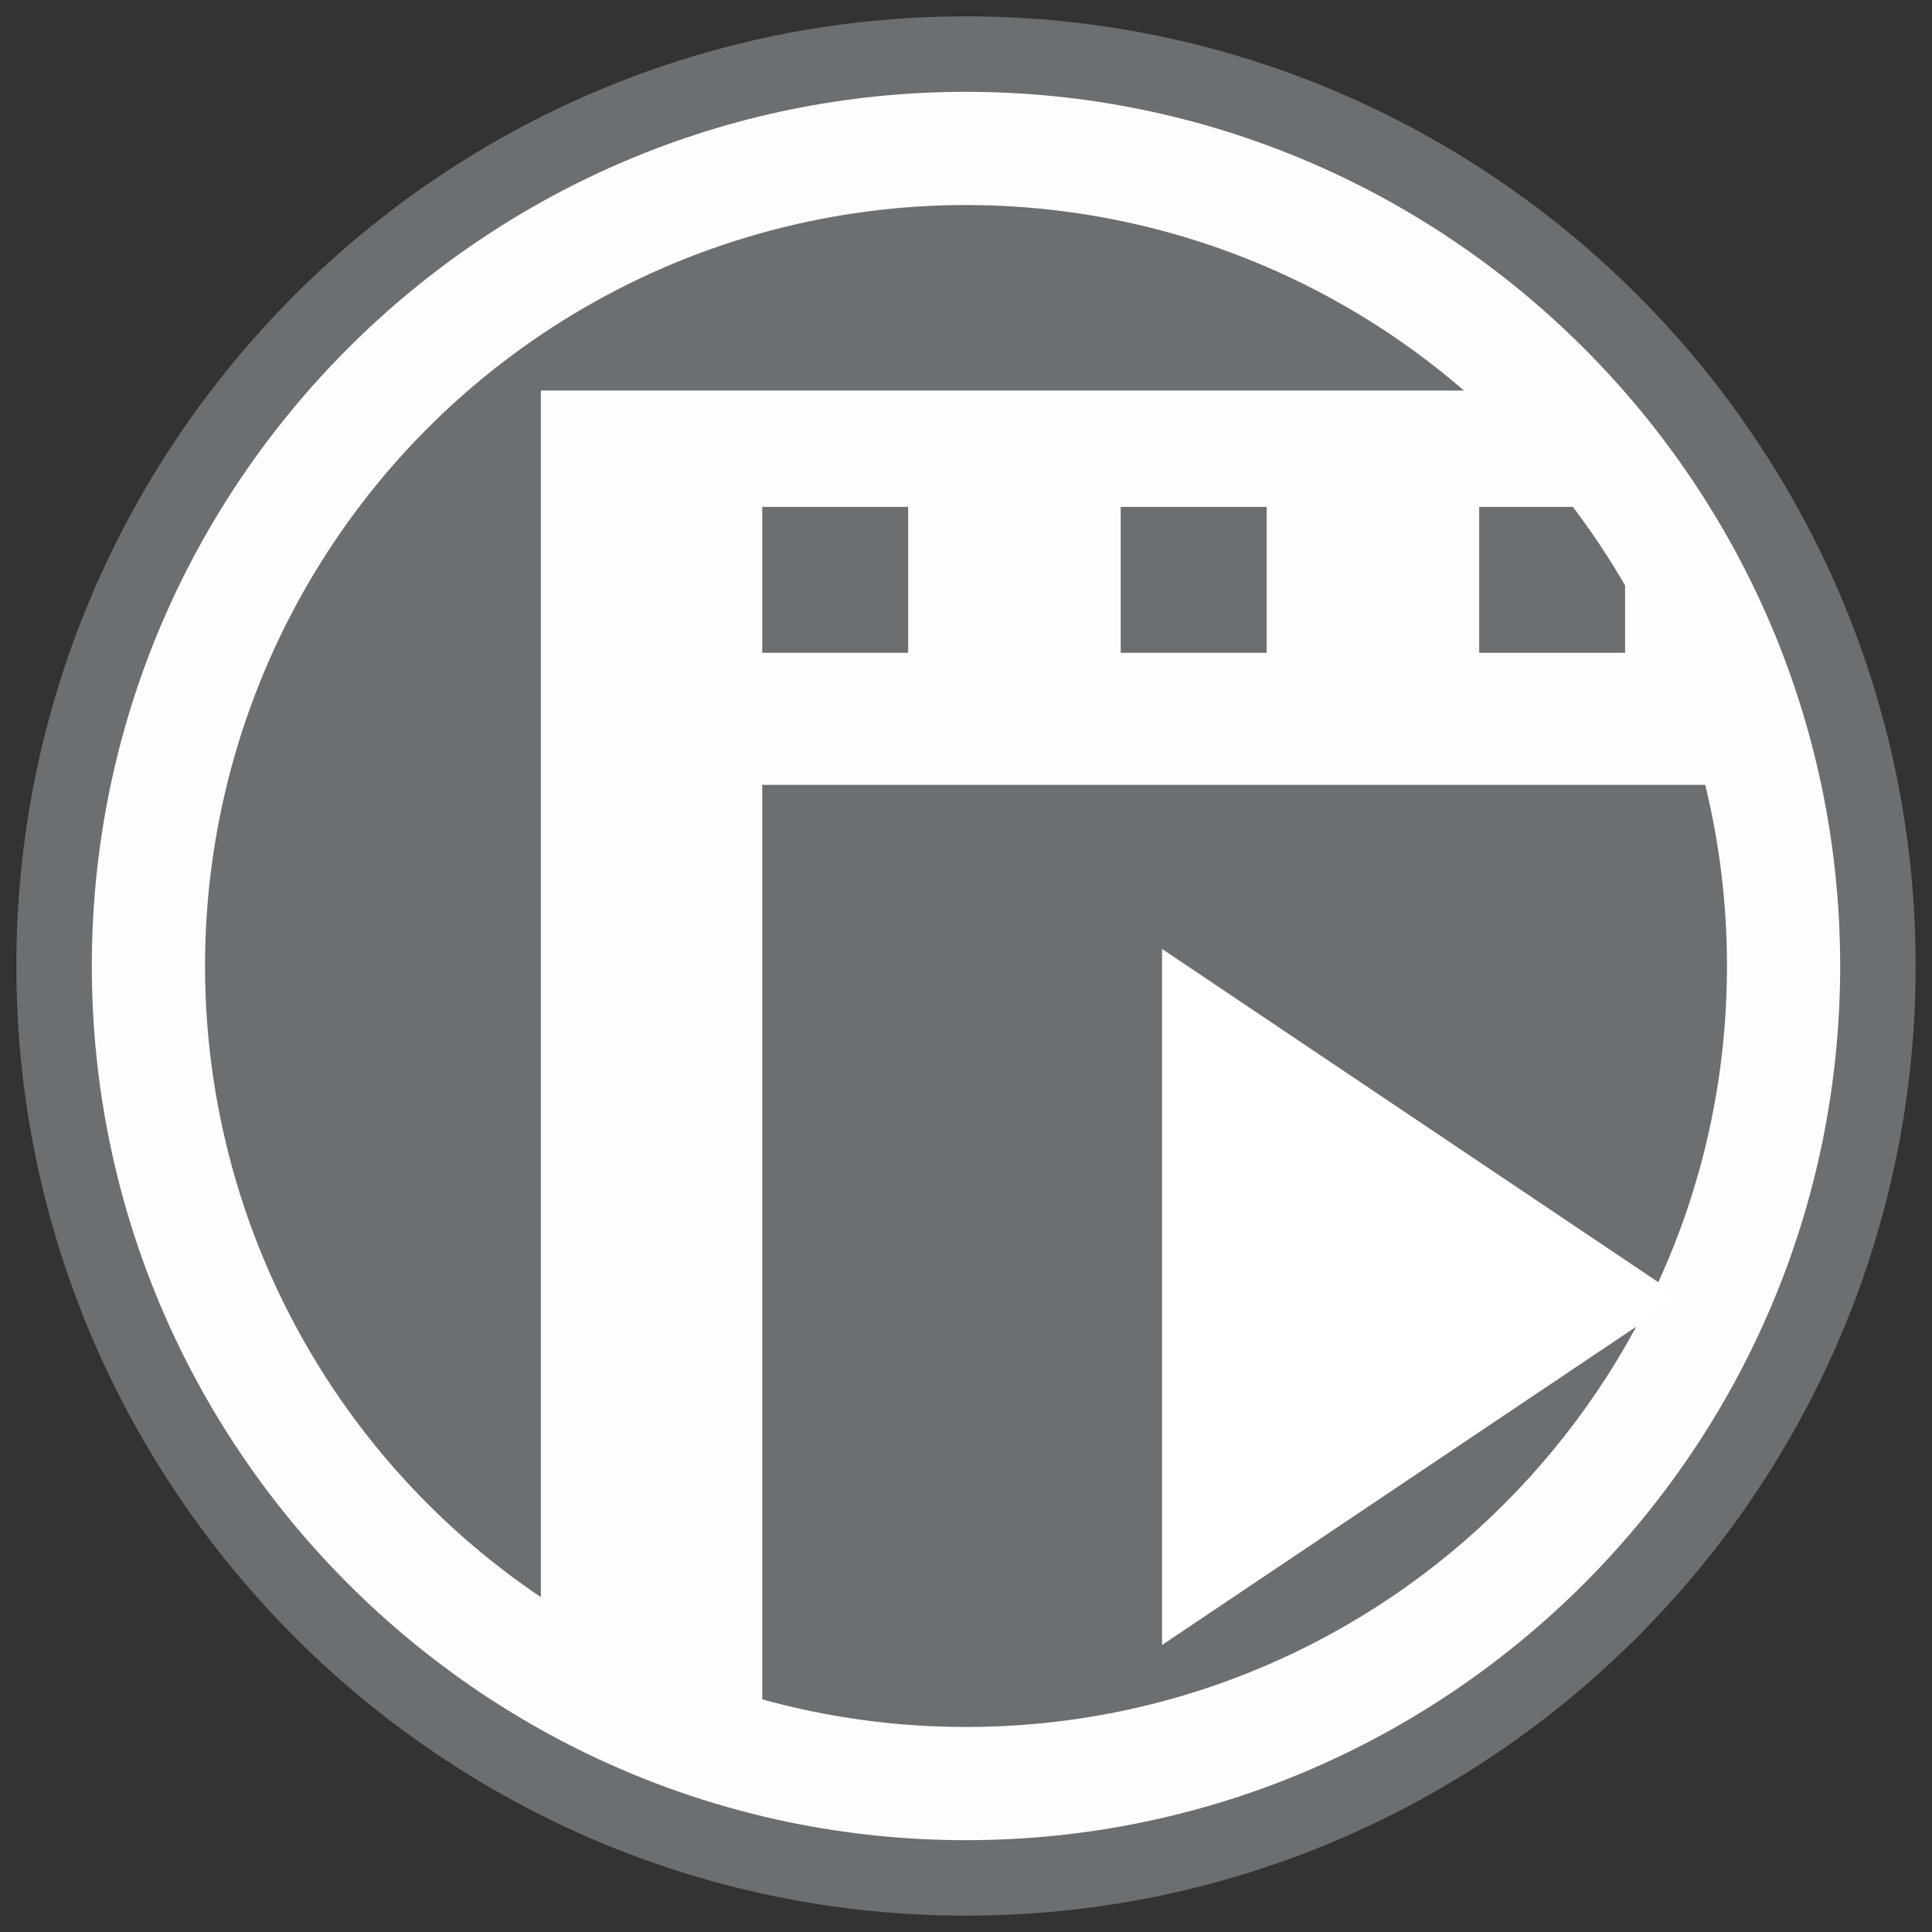
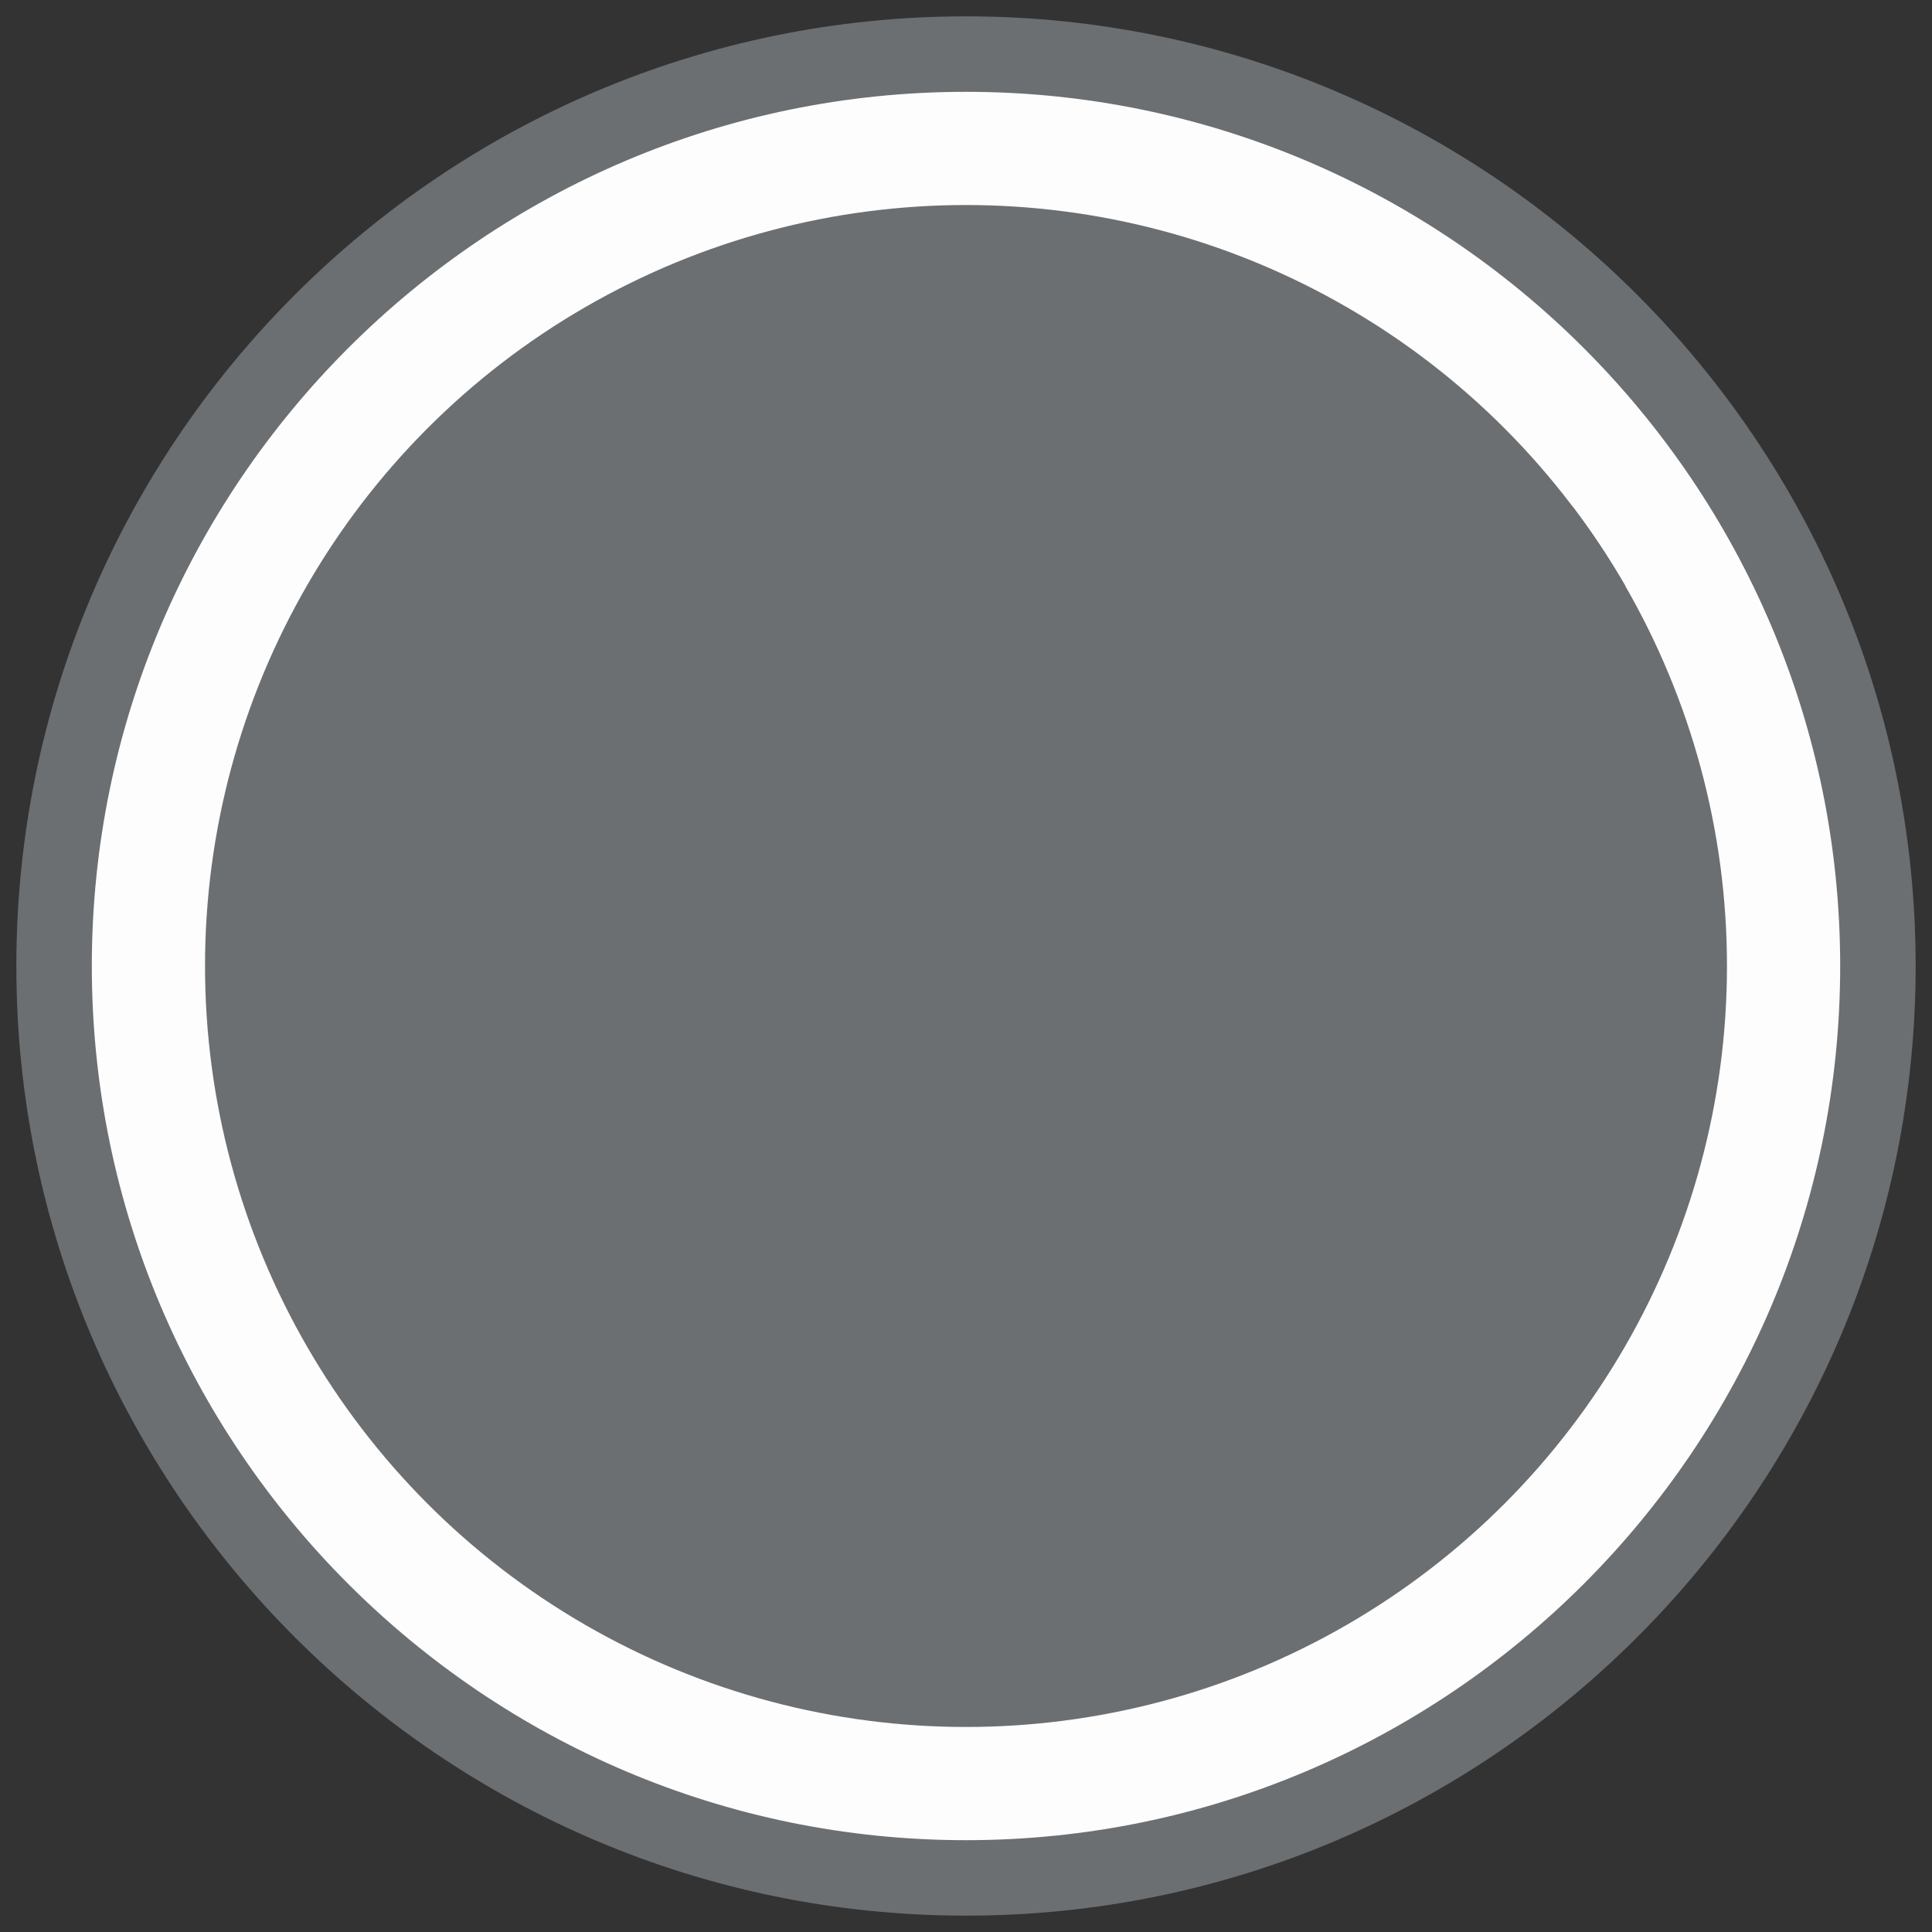
<svg xmlns="http://www.w3.org/2000/svg" version="1.1" id="AR_x5F_02_x5F_tablet" x="0px" y="0px" width="256px" height="256px" viewBox="0 0 256 256" enable-background="new 0 0 256 256" xml:space="preserve">
  <rect x="0" y="0" width="256" height="256" fill="#333333" stroke="none" />
  <g>
    <g>
      <circle fill="#FDFDFD" cx="128" cy="128" r="120.833" />
      <path fill="#6C6F71" d="M128,253.833C58.615,253.833,2.167,197.385,2.167,128S58.615,2.167,128,2.167S253.833,58.615,253.833,128    S197.385,253.833,128,253.833z M128,12.167C64.129,12.167,12.167,64.129,12.167,128c0,63.87,51.962,115.833,115.833,115.833    c63.87,0,115.833-51.963,115.833-115.833C243.833,64.129,191.87,12.167,128,12.167z" />
    </g>
    <circle fill="#6C6F71" cx="128" cy="128" r="100.833" />
-     <path fill="#FDFDFD" d="M71.667,211.955c16.142,10.894,35.594,17.253,56.531,17.253c55.886,0,101.19-45.304,101.19-101.19   c0-30.429-13.435-57.718-34.692-76.268H71.667V211.955z" />
-     <path fill="#6C6F71" d="M101,225.172c8.594,2.383,17.647,3.661,27,3.661c55.689,0,100.833-45.145,100.833-100.833   c0-8.271-1.003-16.307-2.882-24H101V225.172z" />
-     <polygon fill-rule="evenodd" clip-rule="evenodd" fill="#FFFFFF" points="153.981,125.744 153.981,217.966 222.659,171.862  " />
-     <rect x="101" y="67.167" fill="#6C6F71" width="19.333" height="19.333" />
    <rect x="148.5" y="67.167" fill="#6C6F71" width="19.334" height="19.333" />
    <path fill="#6C6F71" d="M215.334,77.573c-2.093-3.618-4.406-7.091-6.918-10.406H196V86.5h19.334V77.573z" />
  </g>
</svg>